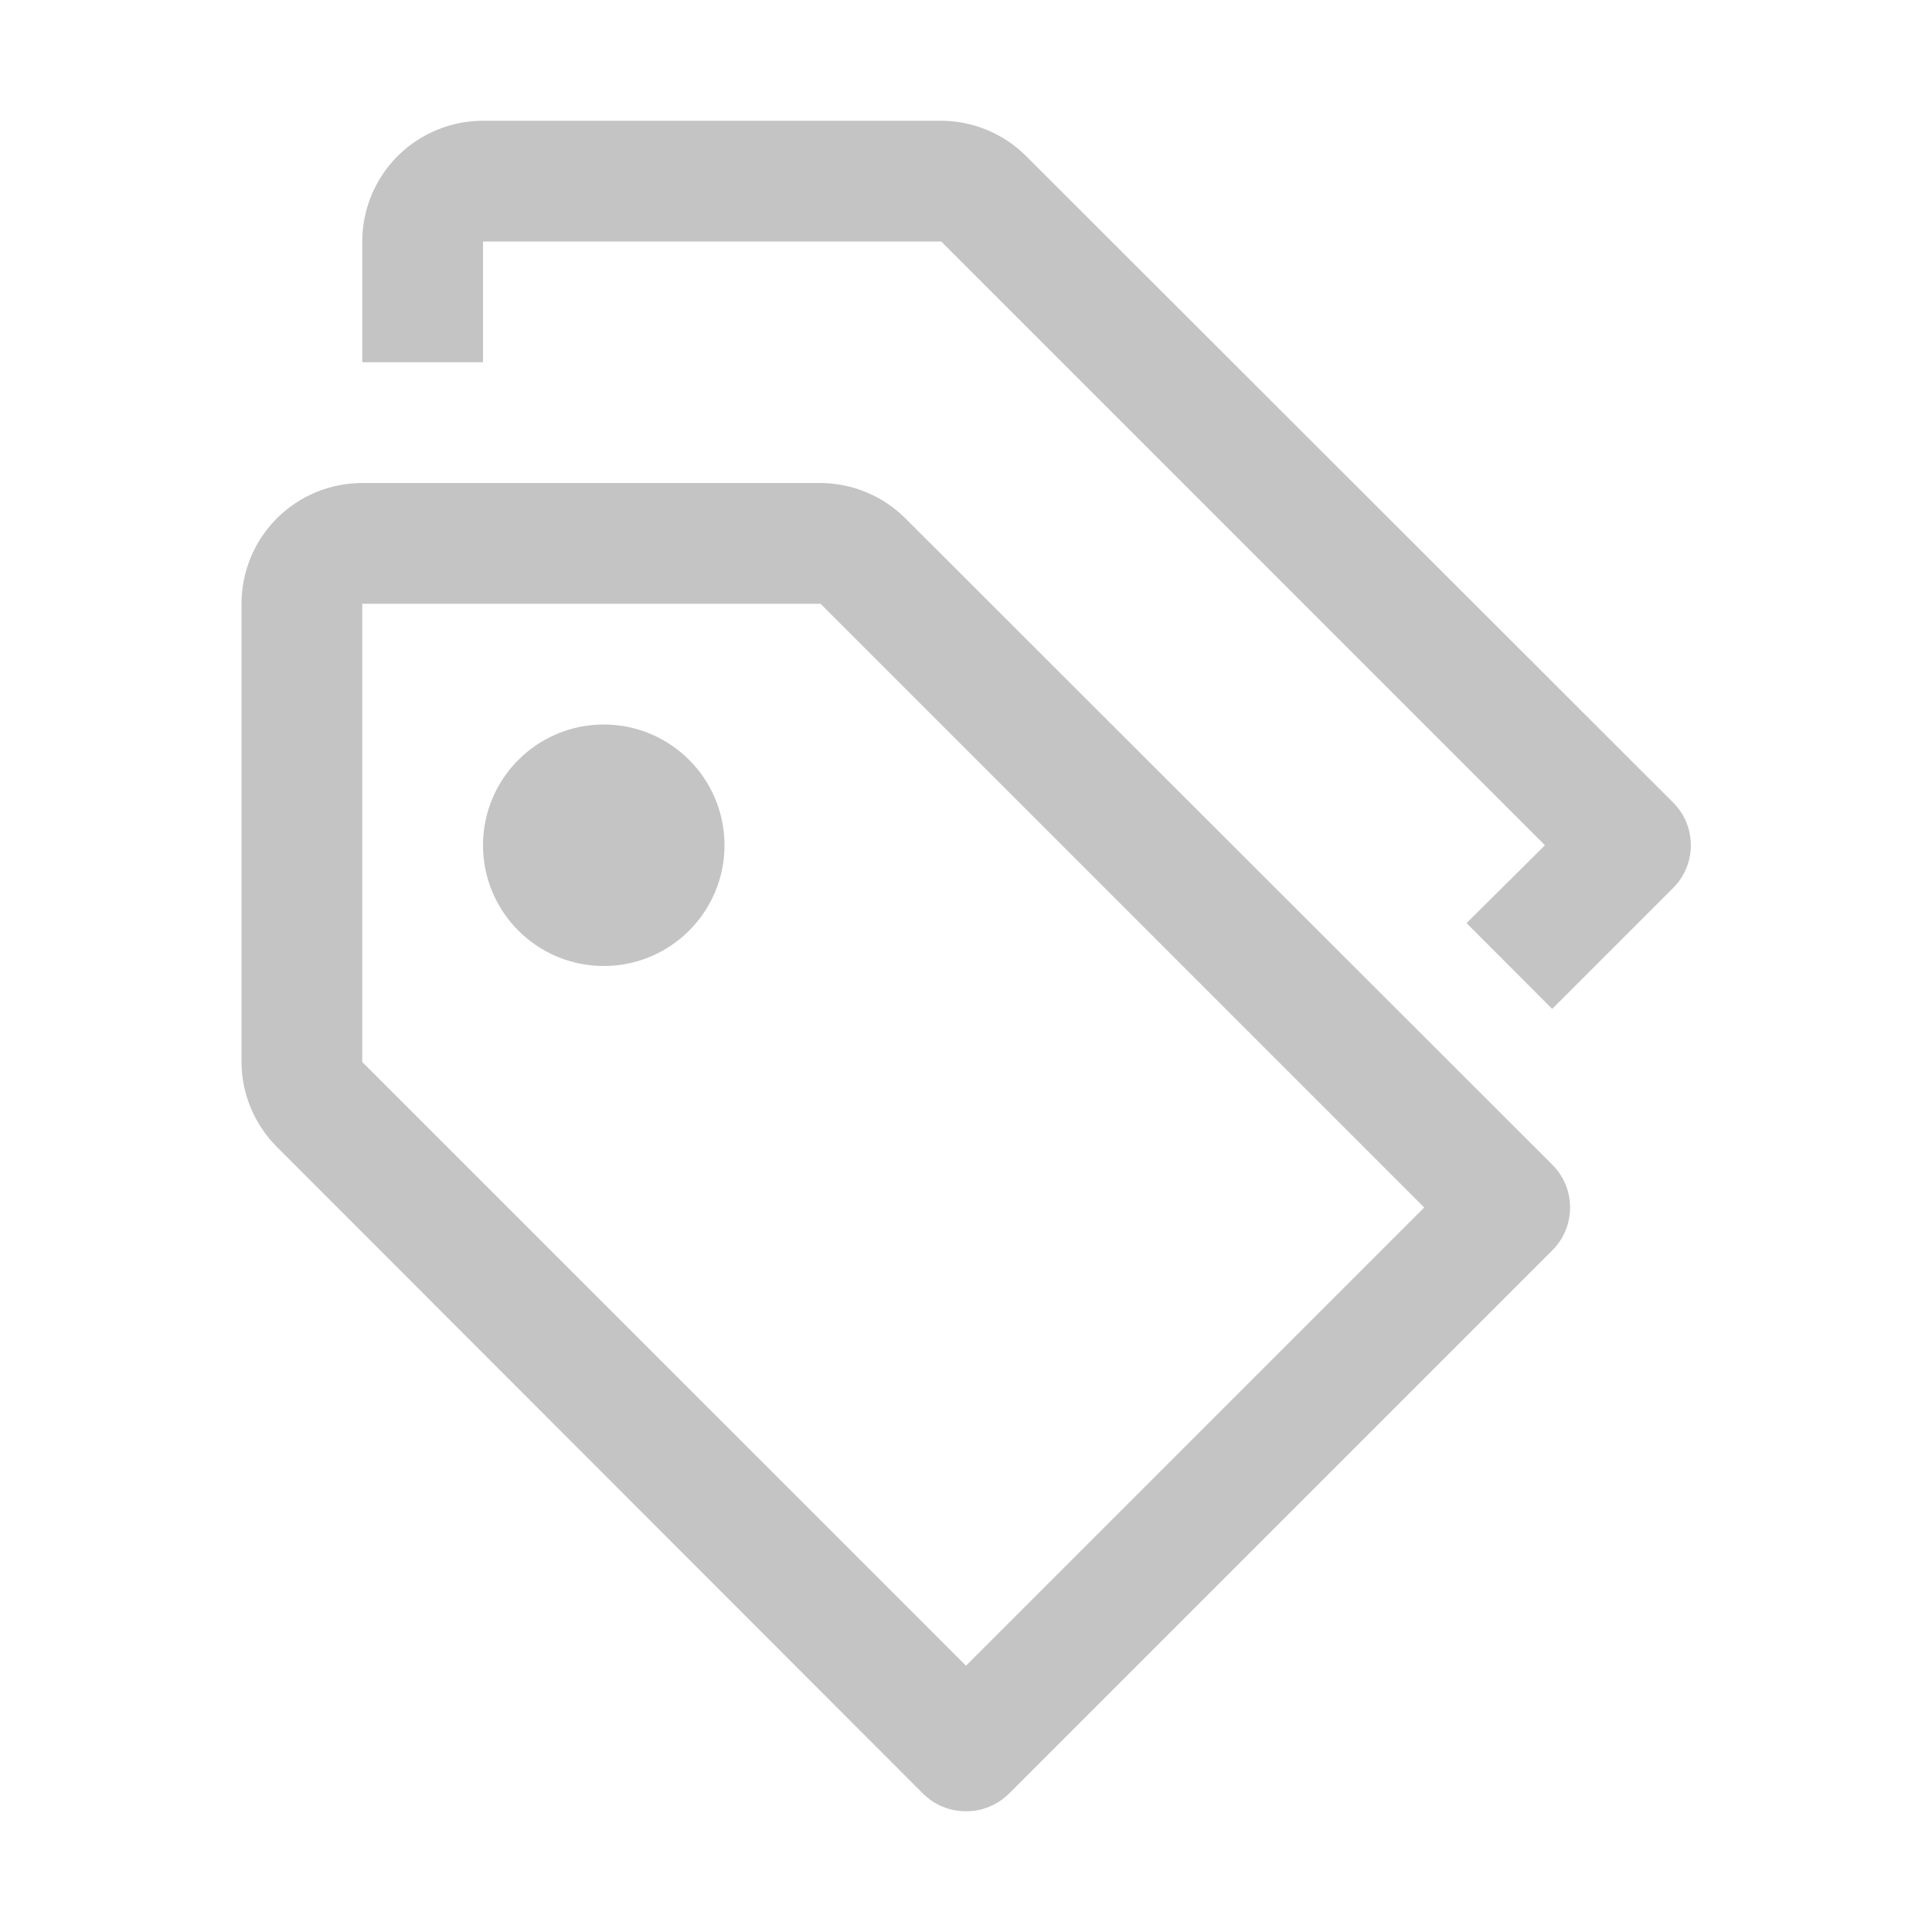
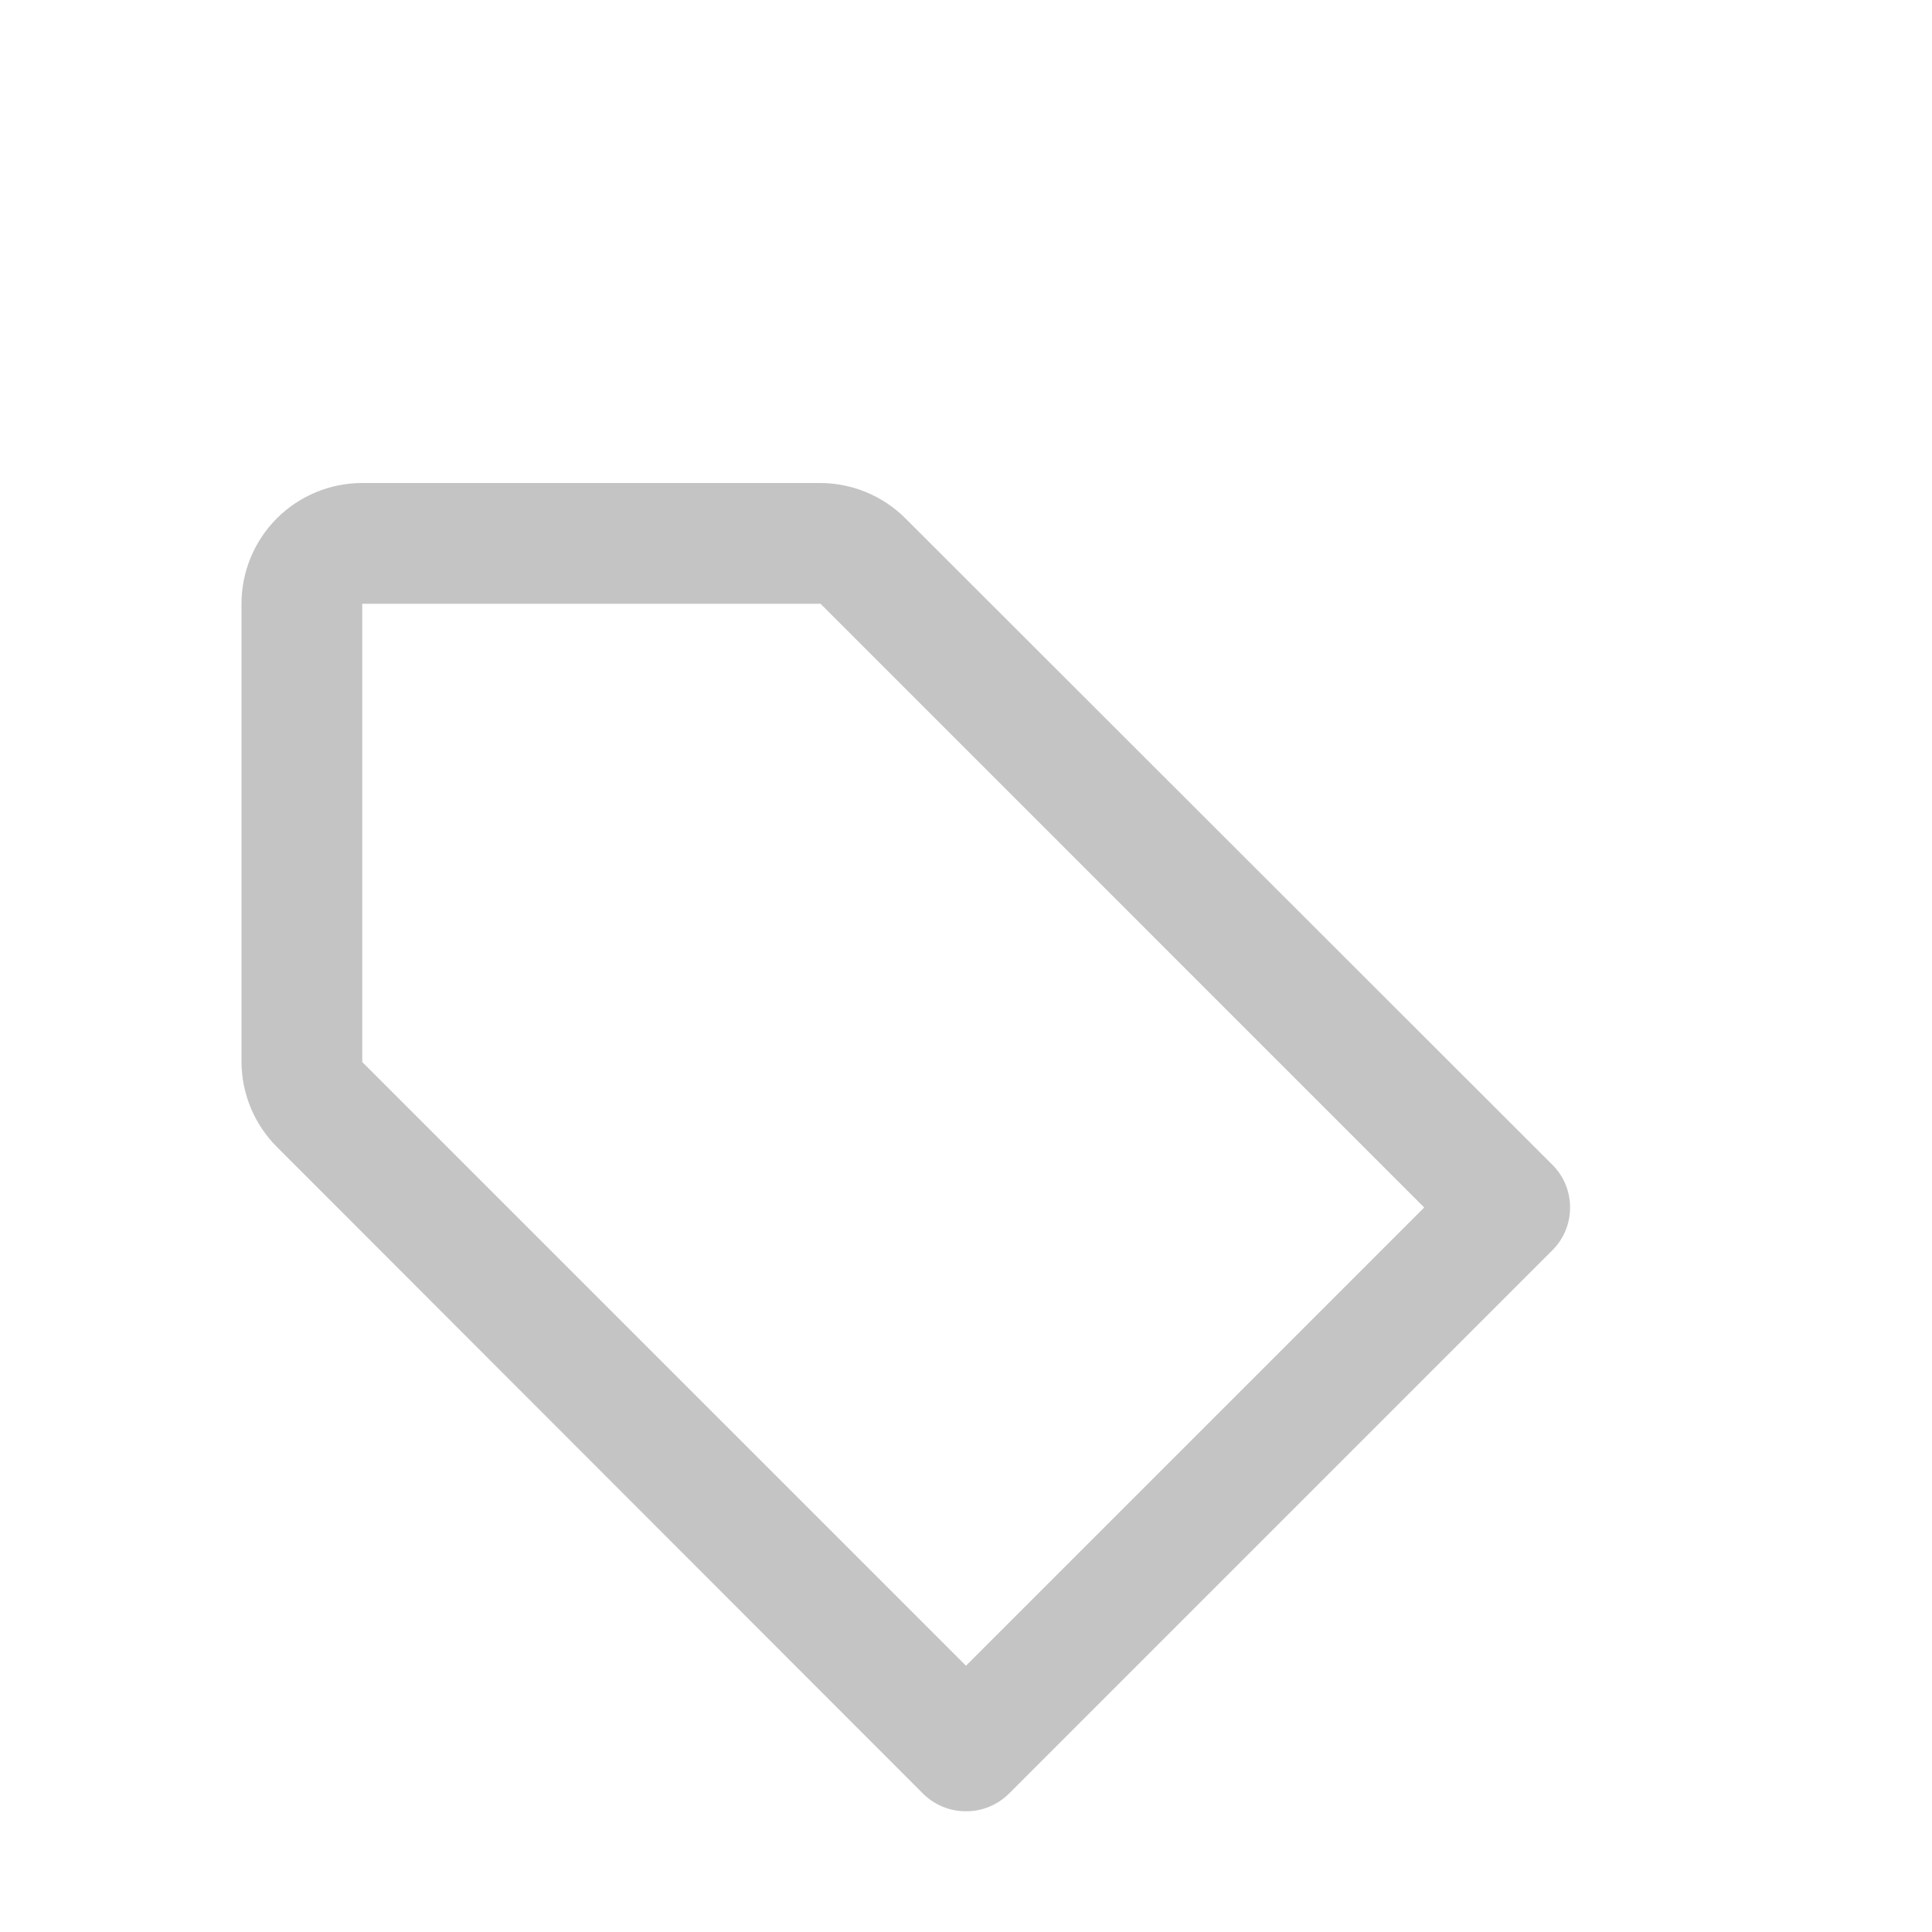
<svg xmlns="http://www.w3.org/2000/svg" width="24" height="24" viewBox="0 0 24 24" fill="none">
-   <path d="M7.5 12C8.328 12 9 11.328 9 10.5C9 9.672 8.328 9 7.5 9C6.672 9 6 9.672 6 10.5C6 11.328 6.672 12 7.5 12Z" fill="#C4C4C4" />
  <path d="M12 22.5C11.901 22.501 11.803 22.482 11.712 22.444C11.621 22.407 11.538 22.352 11.467 22.282L3.442 14.25C3.161 13.97 3.002 13.59 3 13.193V7.5C3 7.102 3.158 6.721 3.439 6.439C3.721 6.158 4.102 6 4.5 6H10.193C10.59 6.002 10.97 6.161 11.25 6.442L19.282 14.467C19.353 14.537 19.409 14.62 19.447 14.712C19.485 14.803 19.504 14.901 19.504 15C19.504 15.099 19.485 15.197 19.447 15.288C19.409 15.38 19.353 15.463 19.282 15.533L12.533 22.282C12.462 22.352 12.379 22.407 12.288 22.444C12.197 22.482 12.099 22.501 12 22.5ZM4.5 7.5V13.193L12 20.692L17.692 15L10.193 7.5H4.5Z" fill="#C4C4C4" />
-   <path d="M20.782 9.967L12.75 1.942C12.47 1.661 12.09 1.502 11.693 1.5H6C5.602 1.5 5.221 1.658 4.939 1.939C4.658 2.221 4.5 2.602 4.5 3V4.5H6V3H11.693L19.192 10.5L18.218 11.467L19.282 12.533L20.782 11.033C20.853 10.963 20.909 10.88 20.947 10.788C20.985 10.697 21.004 10.599 21.004 10.5C21.004 10.401 20.985 10.303 20.947 10.212C20.909 10.12 20.853 10.037 20.782 9.967Z" fill="#C4C4C4" />
</svg>